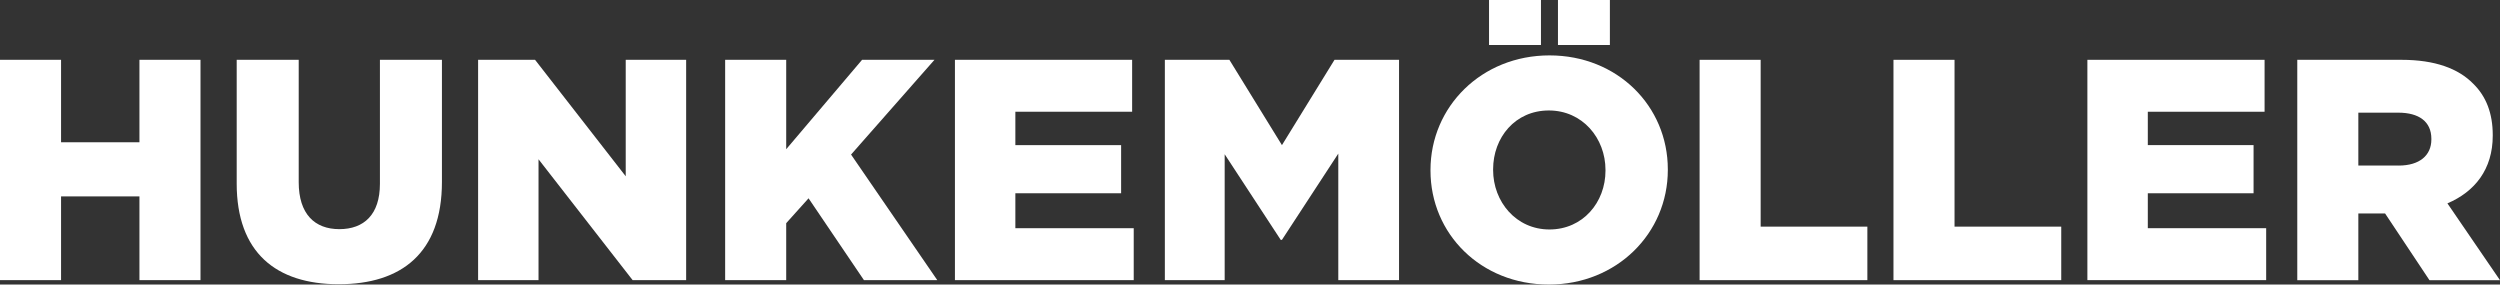
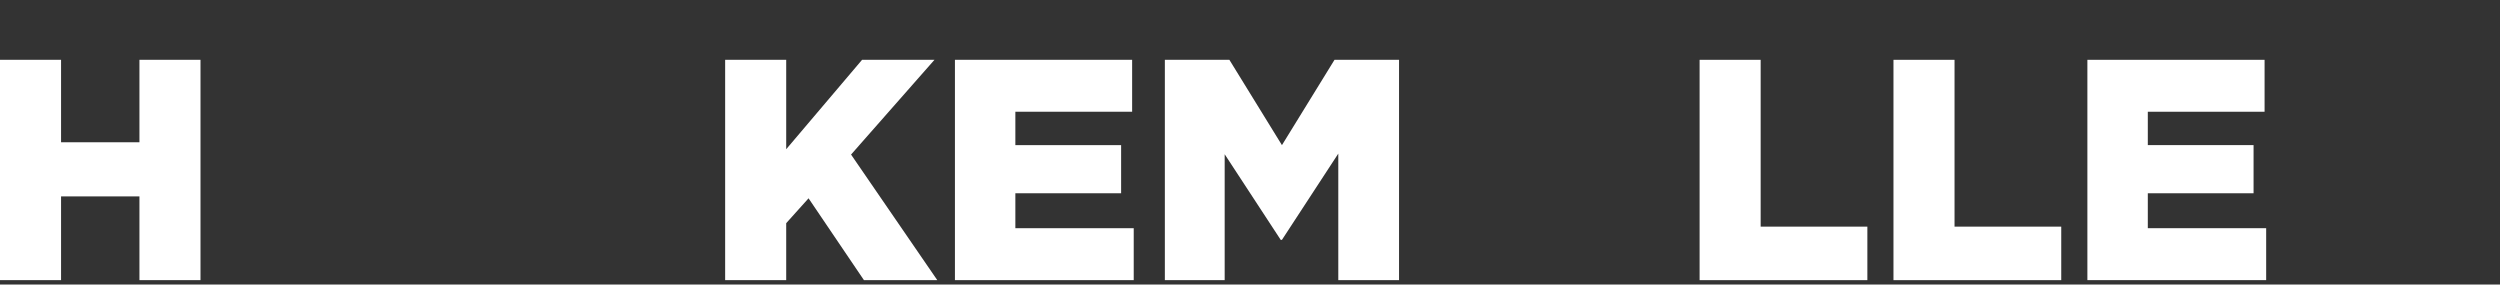
<svg xmlns="http://www.w3.org/2000/svg" id="Ebene_2" viewBox="0 0 864.72 98.42">
  <rect x="0" y="0" width="864.72" height="98.42" fill="#333333" stroke="none" />
  <defs>
    <style>.cls-1{fill:#fff;}</style>
  </defs>
  <g id="Hunkemöller">
    <g>
      <path class="cls-1" d="M0,20.69H21.12v28.52h27.11V20.69h21.12V96.9h-21.12v-28.96H21.12v28.96H0V20.69Z" />
-       <path class="cls-1" d="M81.87,63.47V20.69h21.45V63.04c0,11,5.55,16.22,14.05,16.22s14.04-5.01,14.04-15.68V20.69h21.45V62.93c0,24.61-14.04,35.38-35.71,35.38s-35.28-10.99-35.28-34.84Z" />
-       <path class="cls-1" d="M165.36,20.69h19.71l31.36,40.28V20.69h20.9V96.9h-18.51l-32.55-41.81v41.81h-20.9V20.69Z" />
      <path class="cls-1" d="M250.82,20.69h21.12v30.92l26.24-30.92h25.04l-28.85,32.77,29.83,43.44h-25.37l-19.16-28.31-7.73,8.6v19.71h-21.12V20.69Z" />
      <path class="cls-1" d="M330.29,20.69h61.3v17.96h-40.39v11.54h36.58v16.66h-36.58v12.08h40.94v17.96h-61.84V20.69Z" />
      <path class="cls-1" d="M402.91,20.69h22.32l18.18,29.51,18.18-29.51h22.32V96.9h-21.01V53.13l-19.49,29.83h-.43l-19.38-29.61v43.55h-20.69V20.69Z" />
-       <path class="cls-1" d="M494.79,59.01v-.22c0-21.88,17.64-39.63,41.15-39.63s40.94,17.53,40.94,39.41v.22c0,21.88-17.64,39.63-41.15,39.63s-40.94-17.53-40.94-39.41ZM515.04,0h17.96V15.57h-17.96V0Zm40.28,59.01v-.22c0-11-7.95-20.58-19.6-20.58s-19.27,9.36-19.27,20.36v.22c0,11,7.95,20.58,19.49,20.58s19.38-9.36,19.38-20.36ZM538.88,0h17.96V15.57h-17.96V0Z" />
      <path class="cls-1" d="M587.87,20.69h21.12v57.7h36.91v18.51h-58.03V20.69Z" />
      <path class="cls-1" d="M654.93,20.69h21.12v57.7h36.91v18.51h-58.03V20.69Z" />
      <path class="cls-1" d="M721.99,20.69h61.3v17.96h-40.39v11.54h36.58v16.66h-36.58v12.08h40.94v17.96h-61.84V20.69Z" />
-       <path class="cls-1" d="M794.6,20.69h36.04c11.65,0,19.71,3.05,24.82,8.27,4.46,4.35,6.75,10.23,6.75,17.75v.22c0,11.65-6.21,19.38-15.68,23.41l18.18,26.57h-24.39l-15.35-23.08h-9.25v23.08h-21.12V20.69Zm35.06,36.58c7.19,0,11.32-3.48,11.32-9.04v-.22c0-5.99-4.35-9.04-11.43-9.04h-13.83v18.29h13.94Z" />
    </g>
  </g>
</svg>